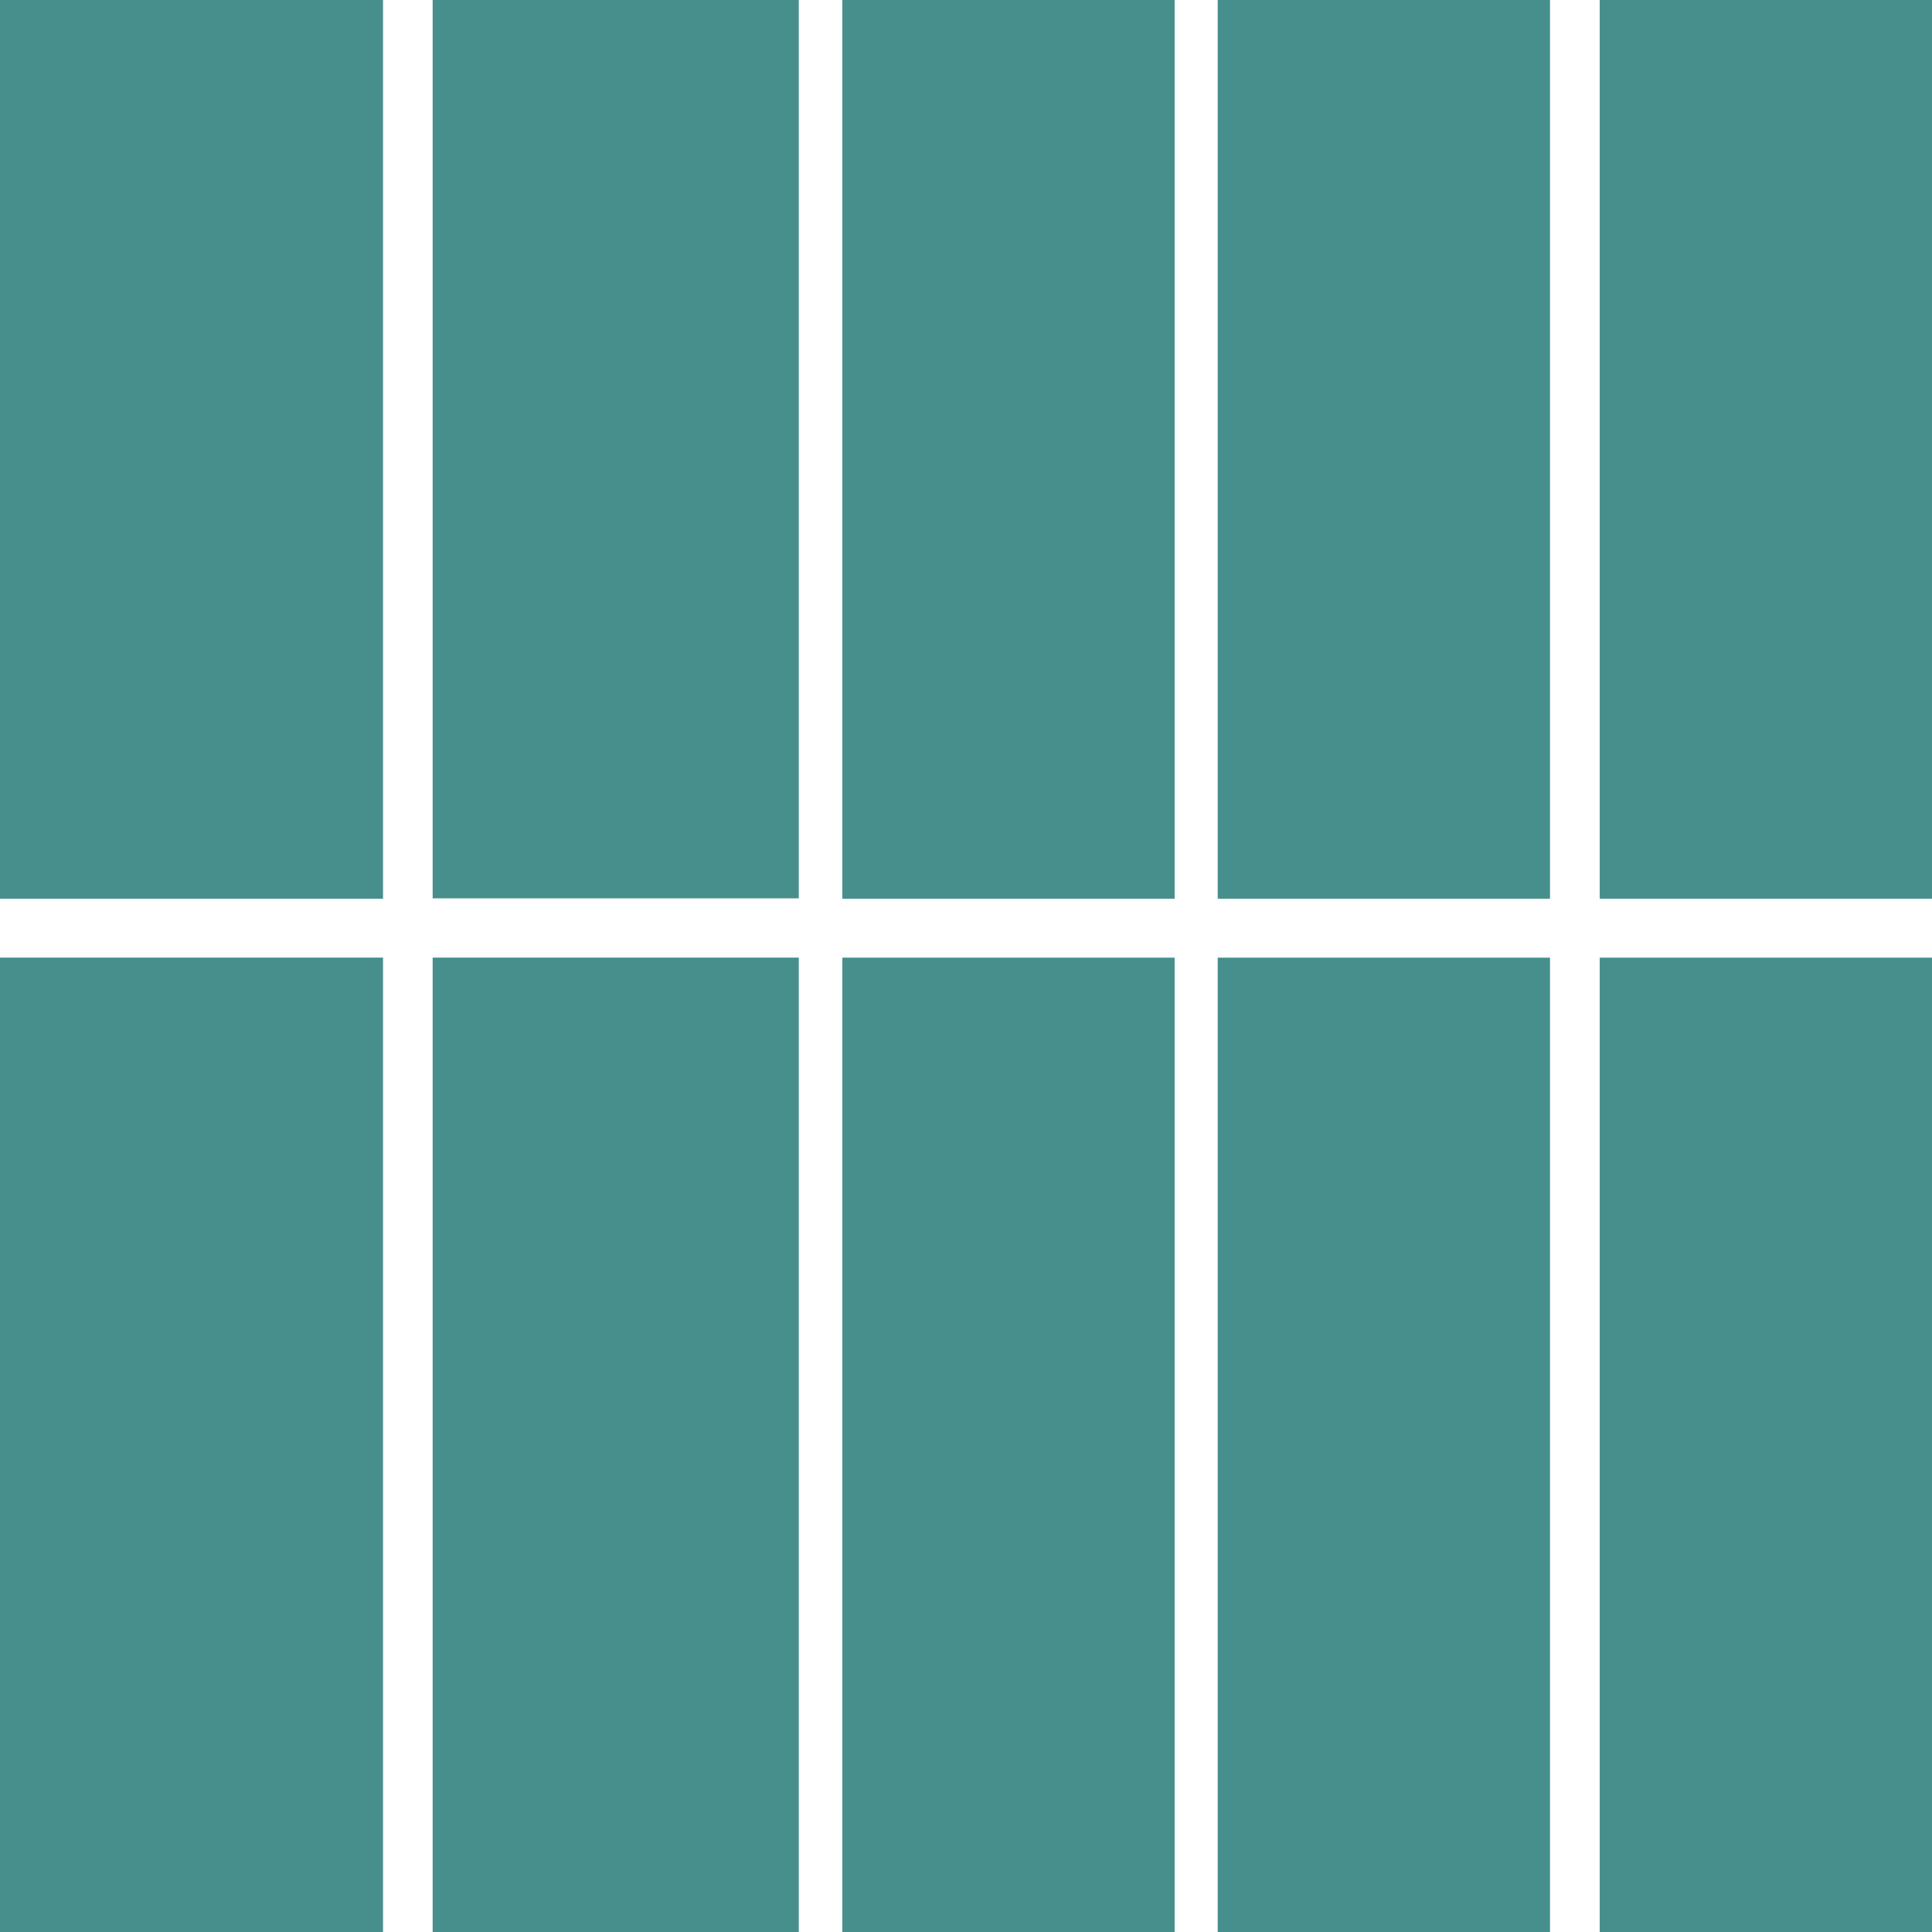
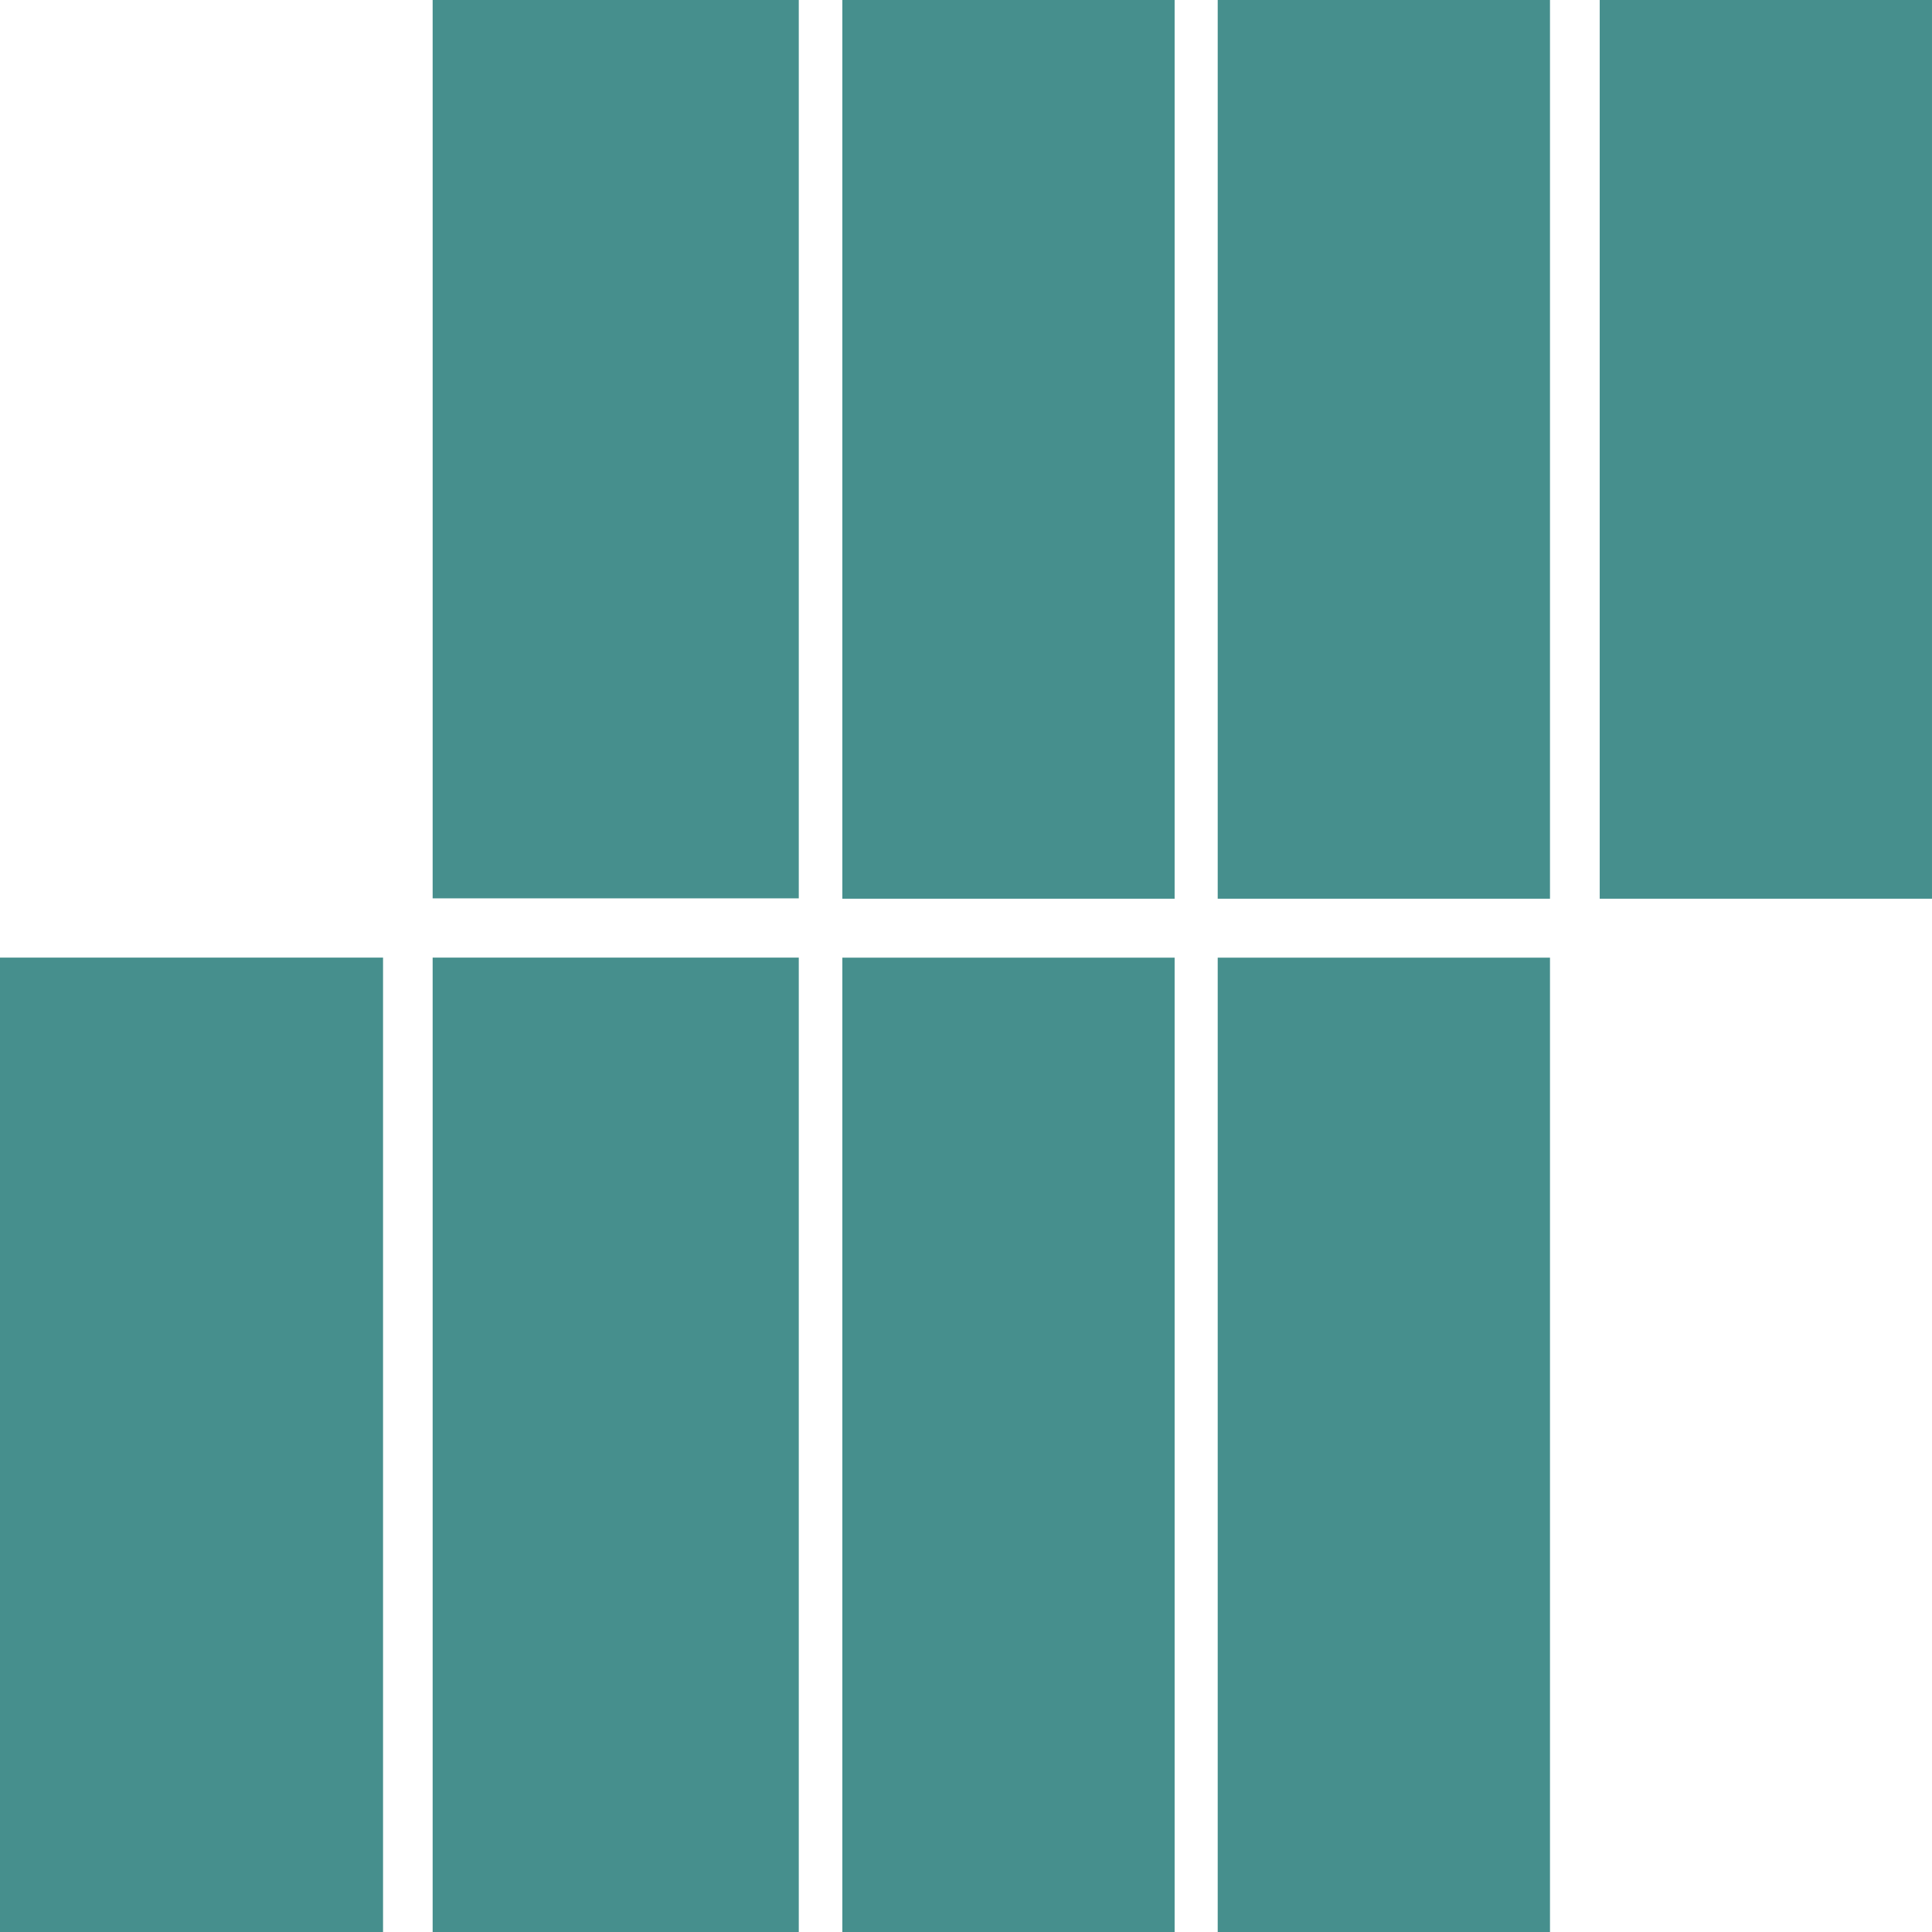
<svg xmlns="http://www.w3.org/2000/svg" width="1024" viewBox="0 0 768 768" height="1024" preserveAspectRatio="xMidYMid meet">
  <defs>
    <clipPath id="eb857a0acd">
      <path d="M 171.984 0 L 317.527 0 L 317.527 357.305 L 171.984 357.305 Z M 171.984 0 " />
    </clipPath>
    <clipPath id="42fcd60018">
-       <path d="M 0 0 L 152.266 0 L 152.266 357.301 L 0 357.301 Z M 0 0 " />
-     </clipPath>
+       </clipPath>
    <clipPath id="36ba874cff">
      <path d="M 334.848 0 L 466.934 0 L 466.934 357.305 L 334.848 357.305 Z M 334.848 0 " />
    </clipPath>
    <clipPath id="f5b0461647">
      <path d="M 484.059 0 L 616.145 0 L 616.145 357.305 L 484.059 357.305 Z M 484.059 0 " />
    </clipPath>
    <clipPath id="e8cf240030">
      <path d="M 171.984 380.668 L 317.527 380.668 L 317.527 768 L 171.984 768 Z M 171.984 380.668 " />
    </clipPath>
    <clipPath id="0b7145751e">
      <path d="M 0 380.668 L 152.266 380.668 L 152.266 768 L 0 768 Z M 0 380.668 " />
    </clipPath>
    <clipPath id="e210c9fe1e">
      <path d="M 334.848 380.672 L 466.934 380.672 L 466.934 768 L 334.848 768 Z M 334.848 380.672 " />
    </clipPath>
    <clipPath id="9a2fda42d6">
      <path d="M 484.059 380.672 L 616.145 380.672 L 616.145 768 L 484.059 768 Z M 484.059 380.672 " />
    </clipPath>
    <clipPath id="8ea1c67e78">
      <path d="M 635.91 0 L 767.996 0 L 767.996 357.305 L 635.91 357.305 Z M 635.91 0 " />
    </clipPath>
    <clipPath id="267075ebca">
-       <path d="M 635.91 380.672 L 767.996 380.672 L 767.996 768 L 635.91 768 Z M 635.91 380.672 " />
-     </clipPath>
+       </clipPath>
  </defs>
  <g id="9a6f56e939">
    <rect x="0" width="768" y="0" height="768" style="fill:#ffffff;fill-opacity:1;stroke:none;" />
    <rect x="0" width="768" y="0" height="768" style="fill:#ffffff;fill-opacity:1;stroke:none;" />
    <g clip-rule="nonzero" clip-path="url(#eb857a0acd)">
      <path style=" stroke:none;fill-rule:nonzero;fill:#468f8d;fill-opacity:1;" d="M 317.527 -70.996 L 317.527 357.102 L 171.984 357.102 L 171.984 -70.996 Z M 317.527 -70.996 " />
    </g>
    <g clip-rule="nonzero" clip-path="url(#42fcd60018)">
      <path style=" stroke:none;fill-rule:nonzero;fill:#468f8d;fill-opacity:1;" d="M 152.266 -71 L 152.266 357.262 L -0.008 357.262 L -0.008 -71 Z M 152.266 -71 " />
    </g>
    <g clip-rule="nonzero" clip-path="url(#36ba874cff)">
      <path style=" stroke:none;fill-rule:nonzero;fill:#468f8d;fill-opacity:1;" d="M 466.934 -70.996 L 466.934 357.254 L 334.848 357.254 L 334.848 -70.996 Z M 466.934 -70.996 " />
    </g>
    <g clip-rule="nonzero" clip-path="url(#f5b0461647)">
      <path style=" stroke:none;fill-rule:nonzero;fill:#468f8d;fill-opacity:1;" d="M 616.145 -70.996 L 616.145 357.254 L 484.059 357.254 L 484.059 -70.996 Z M 616.145 -70.996 " />
    </g>
    <g clip-rule="nonzero" clip-path="url(#e8cf240030)">
      <path style=" stroke:none;fill-rule:nonzero;fill:#468f8d;fill-opacity:1;" d="M 317.527 380.668 L 317.527 808.77 L 171.984 808.77 L 171.984 380.668 Z M 317.527 380.668 " />
    </g>
    <g clip-rule="nonzero" clip-path="url(#0b7145751e)">
      <path style=" stroke:none;fill-rule:nonzero;fill:#468f8d;fill-opacity:1;" d="M 152.266 380.668 L 152.266 808.93 L -0.008 808.93 L -0.008 380.668 Z M 152.266 380.668 " />
    </g>
    <g clip-rule="nonzero" clip-path="url(#e210c9fe1e)">
      <path style=" stroke:none;fill-rule:nonzero;fill:#468f8d;fill-opacity:1;" d="M 466.934 380.672 L 466.934 808.918 L 334.848 808.918 L 334.848 380.672 Z M 466.934 380.672 " />
    </g>
    <g clip-rule="nonzero" clip-path="url(#9a2fda42d6)">
      <path style=" stroke:none;fill-rule:nonzero;fill:#468f8d;fill-opacity:1;" d="M 616.145 380.672 L 616.145 808.918 L 484.059 808.918 L 484.059 380.672 Z M 616.145 380.672 " />
    </g>
    <g clip-rule="nonzero" clip-path="url(#8ea1c67e78)">
      <path style=" stroke:none;fill-rule:nonzero;fill:#468f8d;fill-opacity:1;" d="M 767.996 -70.996 L 767.996 357.254 L 635.91 357.254 L 635.91 -70.996 Z M 767.996 -70.996 " />
    </g>
    <g clip-rule="nonzero" clip-path="url(#267075ebca)">
      <path style=" stroke:none;fill-rule:nonzero;fill:#468f8d;fill-opacity:1;" d="M 767.996 380.672 L 767.996 808.918 L 635.91 808.918 L 635.91 380.672 Z M 767.996 380.672 " />
    </g>
  </g>
</svg>